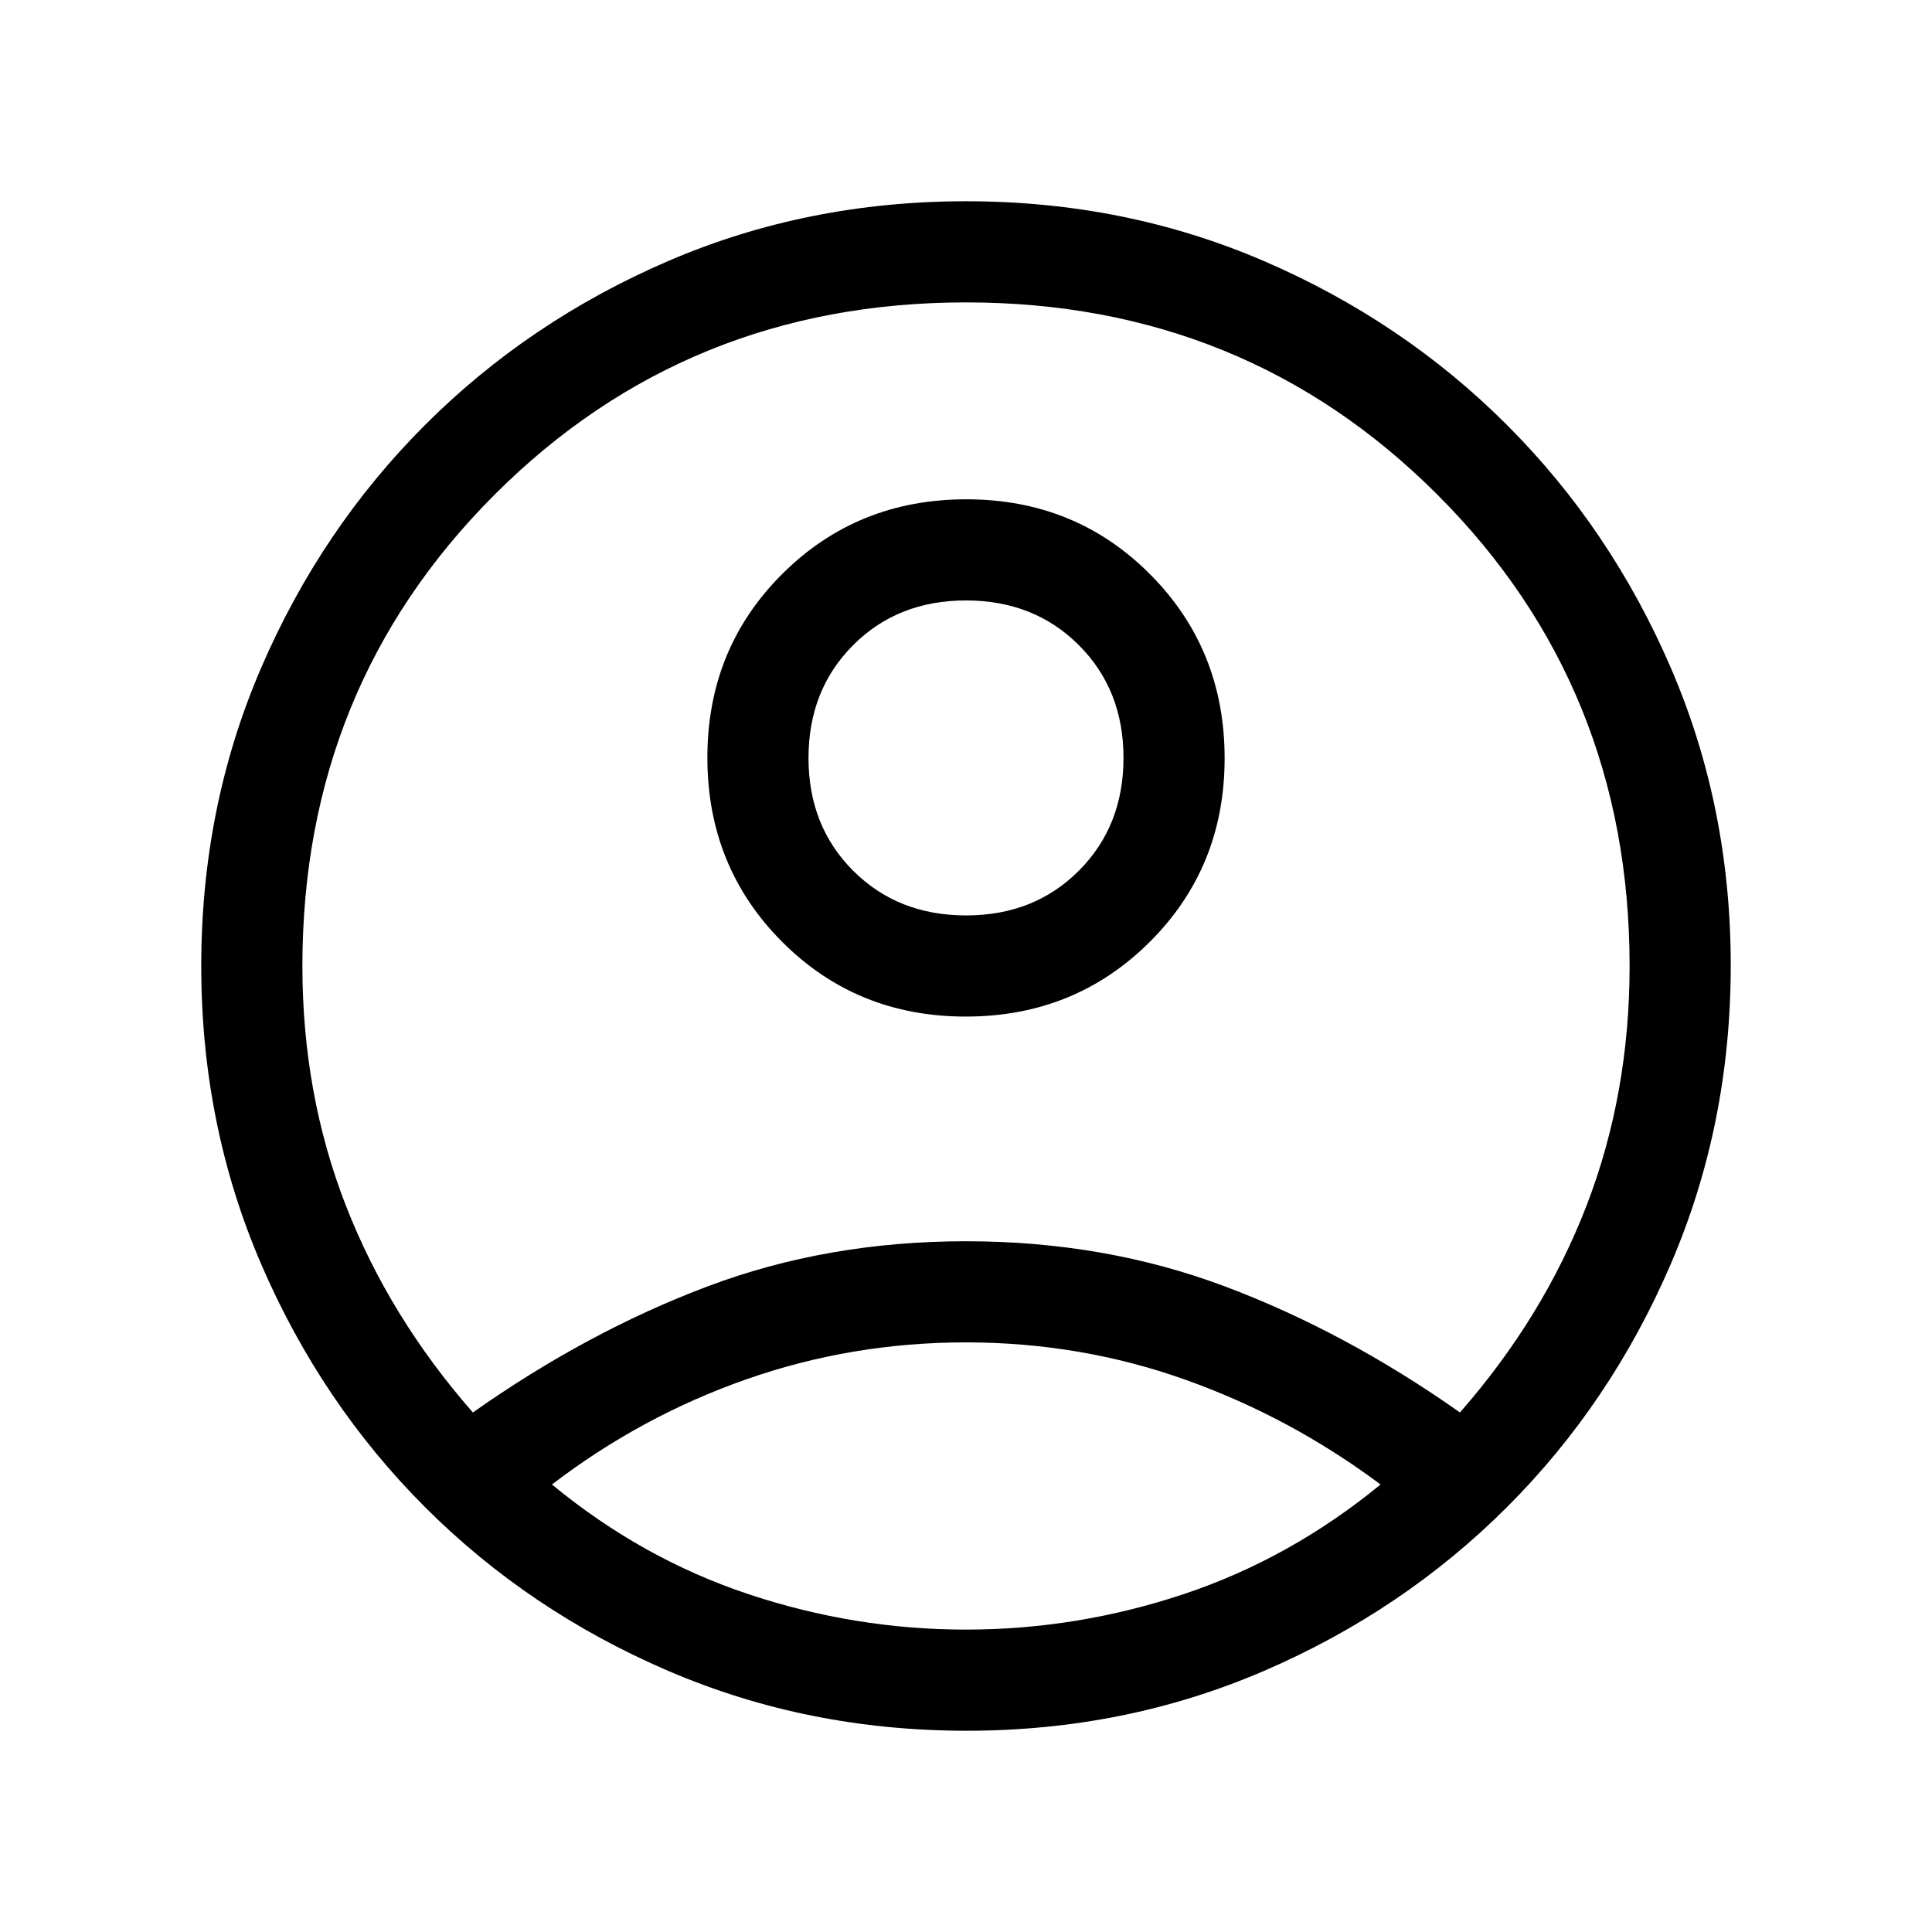
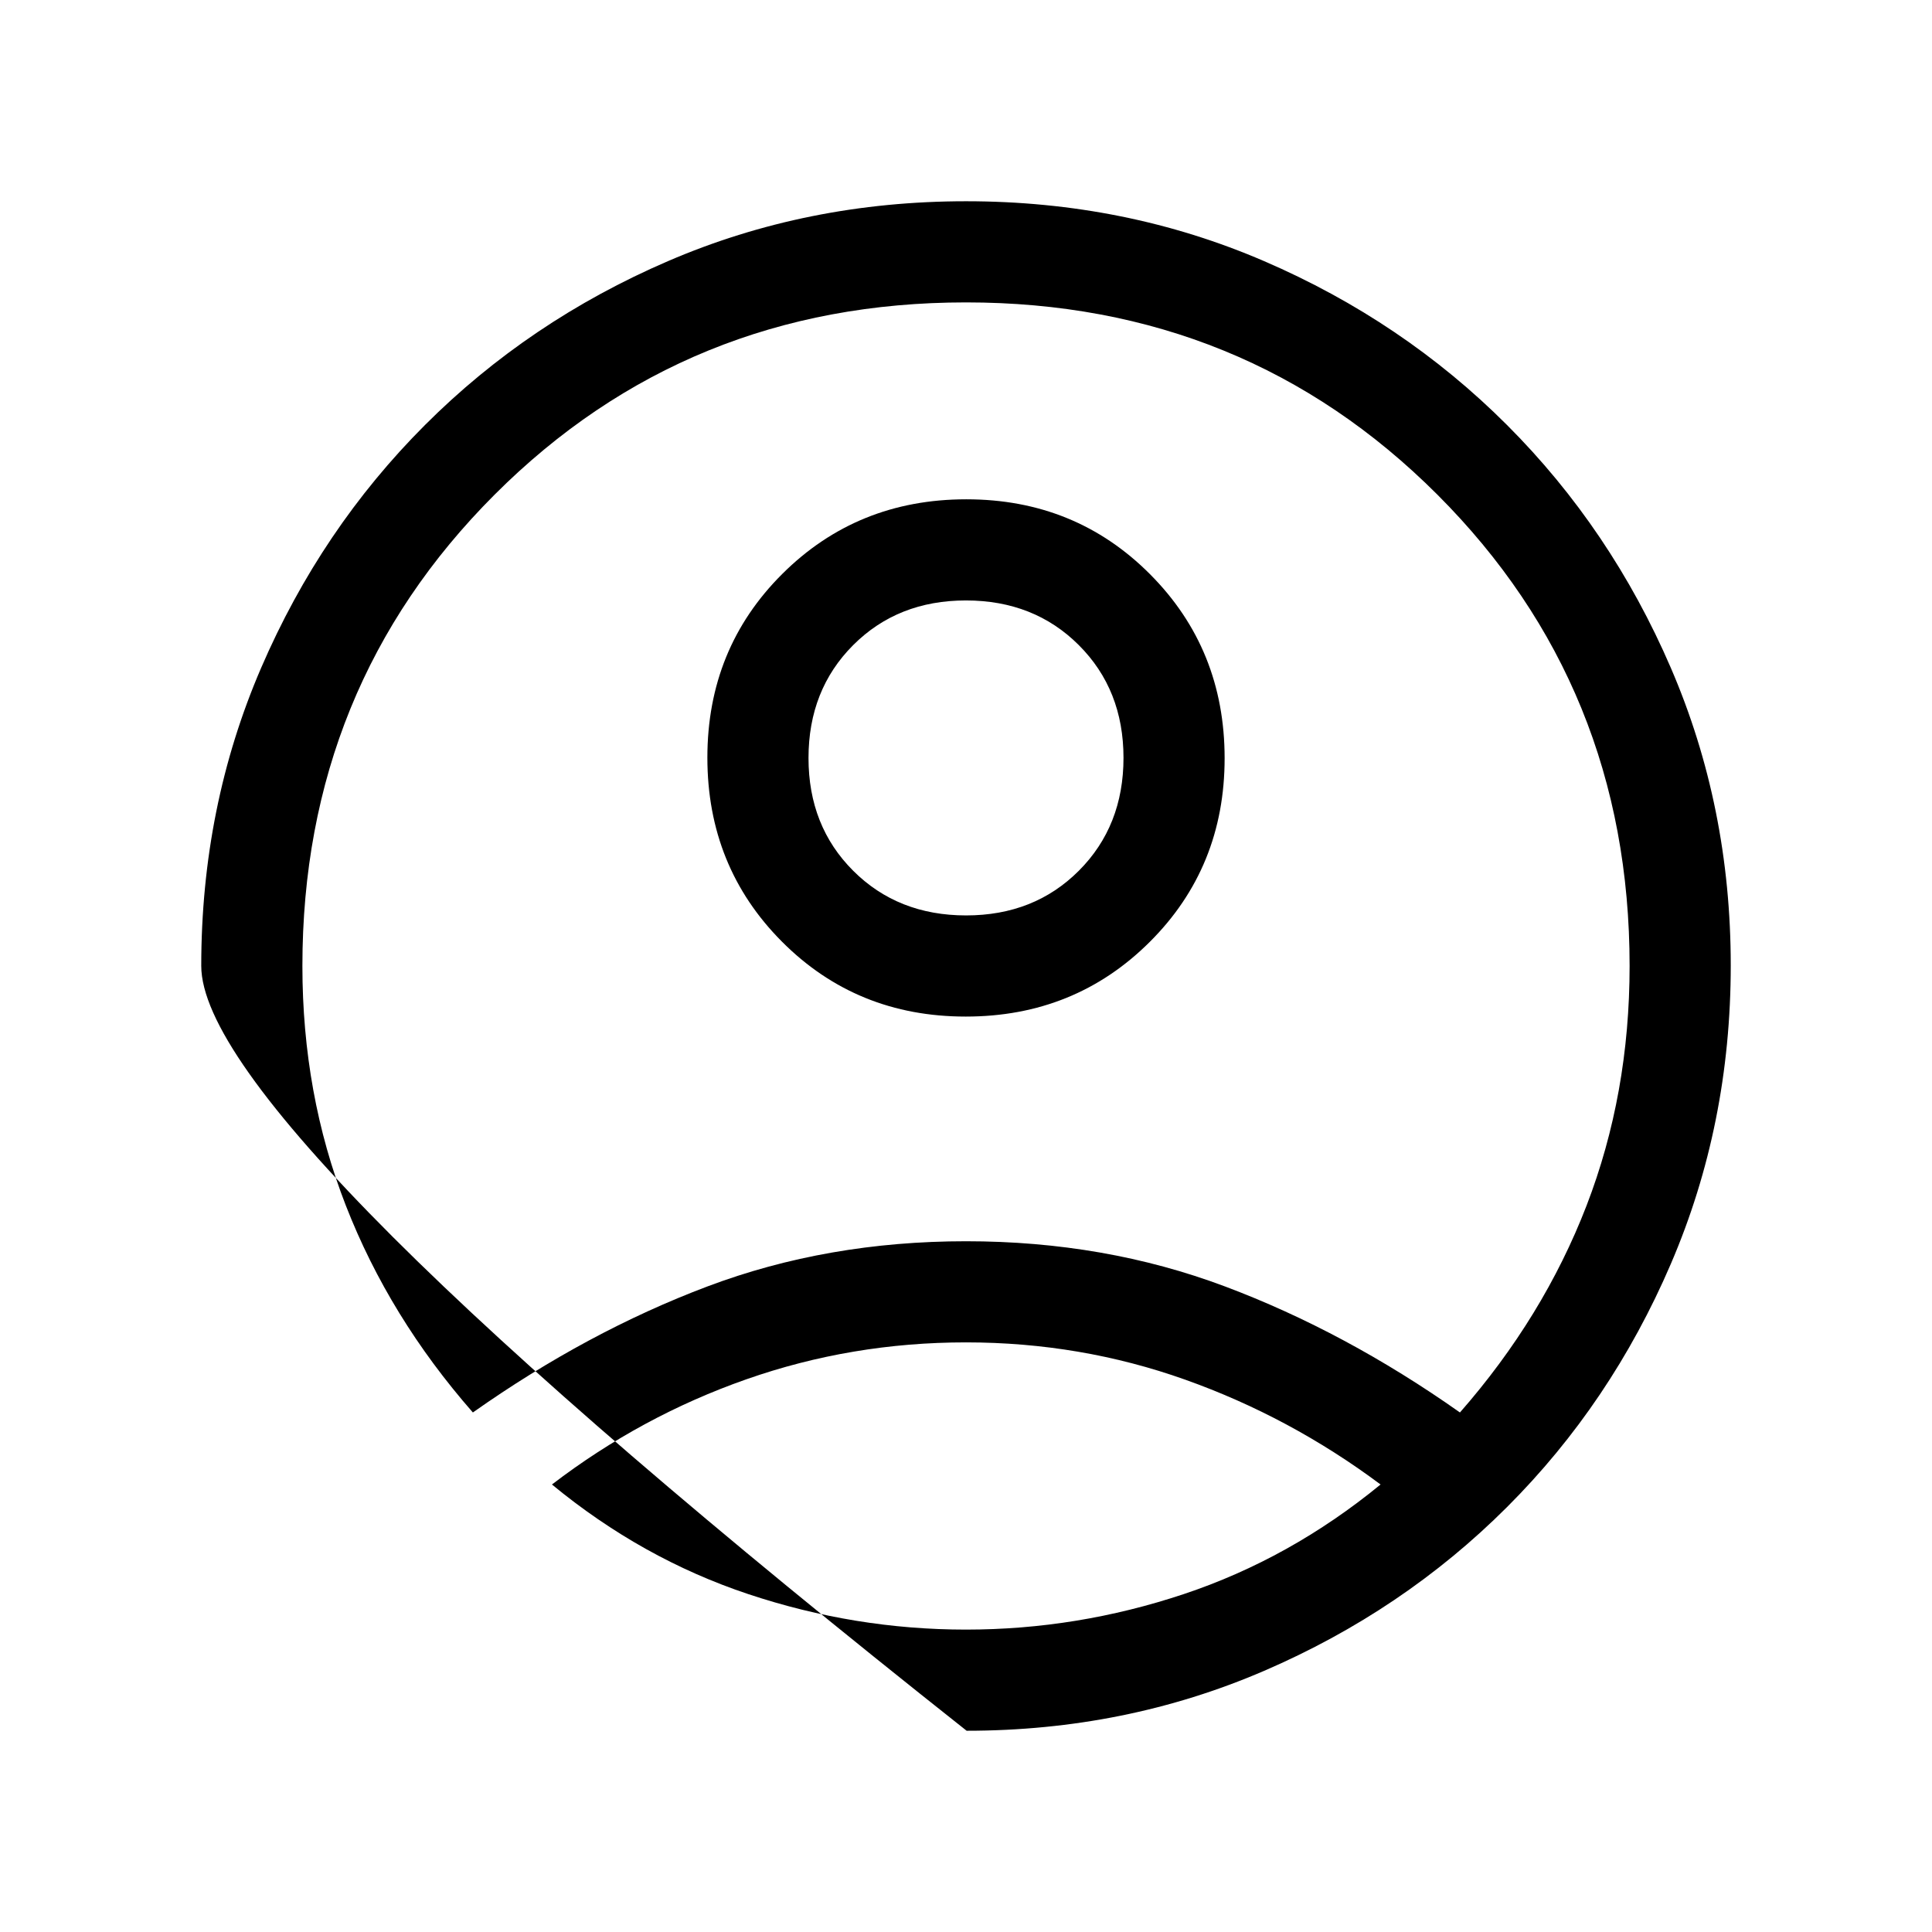
<svg xmlns="http://www.w3.org/2000/svg" height="40px" viewBox="0 -960 960 960" width="40px" fill="0a0a0a">
-   <path d="M234.97-258.15q56.95-40.16 116.53-62.62T480-343.23q68.92 0 128.7 22.46 59.79 22.46 116.74 62.62 41.51-47.36 62.91-102.79 21.39-55.44 21.39-119.06 0-138.69-95.52-234.22-95.53-95.52-234.22-95.52t-234.22 95.52Q150.26-618.69 150.26-480q0 63.62 21.6 119.06 21.6 55.43 63.11 102.79Zm244.89-196.72q-54.22 0-91.3-37.22-37.07-37.22-37.07-91.44 0-54.21 37.22-91.29 37.21-37.08 91.43-37.08 54.22 0 91.3 37.22 37.07 37.22 37.07 91.44 0 54.21-37.22 91.29-37.21 37.08-91.43 37.08Zm.45 354.87q-79.05 0-148.33-29.77-69.27-29.77-120.85-81.41-51.59-51.64-81.36-120.7Q100-400.94 100-480.05q0-79.1 29.77-148.12 29.77-69.01 81.41-120.65t120.7-81.41Q400.94-860 480.05-860q79.1 0 148.12 29.77 69.01 29.77 120.65 81.41t81.41 120.68Q860-559.11 860-480.31q0 79.05-29.77 148.33-29.77 69.27-81.41 120.85-51.64 51.59-120.68 81.36Q559.11-100 480.31-100Zm-.31-50.26q55.23 0 108.14-17.62 52.91-17.63 97.86-54.48-44.95-33.54-97.04-52.08T480-292.98q-56.87 0-109.15 18.35-52.29 18.35-96.59 52.27 44.69 36.85 97.6 54.48 52.91 17.62 108.14 17.62Zm.04-354.87q33.86 0 56.04-22.21 22.18-22.22 22.18-56.08t-22.22-56.04q-22.21-22.18-56.08-22.18-33.86 0-56.04 22.21-22.18 22.22-22.18 56.08t22.22 56.04q22.21 22.18 56.08 22.18Zm-.04-78.25Zm0 361.76Z" />
+   <path d="M234.97-258.15q56.95-40.16 116.53-62.62T480-343.23q68.92 0 128.7 22.46 59.79 22.46 116.74 62.62 41.51-47.36 62.91-102.79 21.39-55.44 21.39-119.06 0-138.69-95.52-234.22-95.53-95.52-234.22-95.52t-234.22 95.52Q150.26-618.69 150.26-480q0 63.62 21.6 119.06 21.6 55.43 63.11 102.79Zm244.89-196.72q-54.22 0-91.3-37.22-37.07-37.22-37.07-91.44 0-54.21 37.22-91.29 37.21-37.08 91.43-37.08 54.22 0 91.3 37.22 37.07 37.22 37.07 91.44 0 54.21-37.22 91.29-37.21 37.08-91.43 37.08Zm.45 354.87Q100-400.94 100-480.05q0-79.1 29.77-148.12 29.77-69.01 81.41-120.65t120.7-81.41Q400.94-860 480.05-860q79.1 0 148.12 29.77 69.01 29.77 120.65 81.41t81.41 120.68Q860-559.11 860-480.31q0 79.05-29.77 148.33-29.77 69.27-81.41 120.85-51.64 51.59-120.68 81.36Q559.11-100 480.31-100Zm-.31-50.26q55.23 0 108.14-17.62 52.91-17.63 97.86-54.48-44.95-33.54-97.04-52.08T480-292.98q-56.87 0-109.15 18.35-52.29 18.35-96.59 52.27 44.69 36.85 97.6 54.48 52.91 17.62 108.14 17.62Zm.04-354.87q33.86 0 56.04-22.21 22.18-22.22 22.18-56.08t-22.22-56.04q-22.21-22.18-56.08-22.18-33.86 0-56.04 22.21-22.18 22.22-22.18 56.08t22.22 56.04q22.21 22.18 56.08 22.18Zm-.04-78.25Zm0 361.76Z" />
</svg>